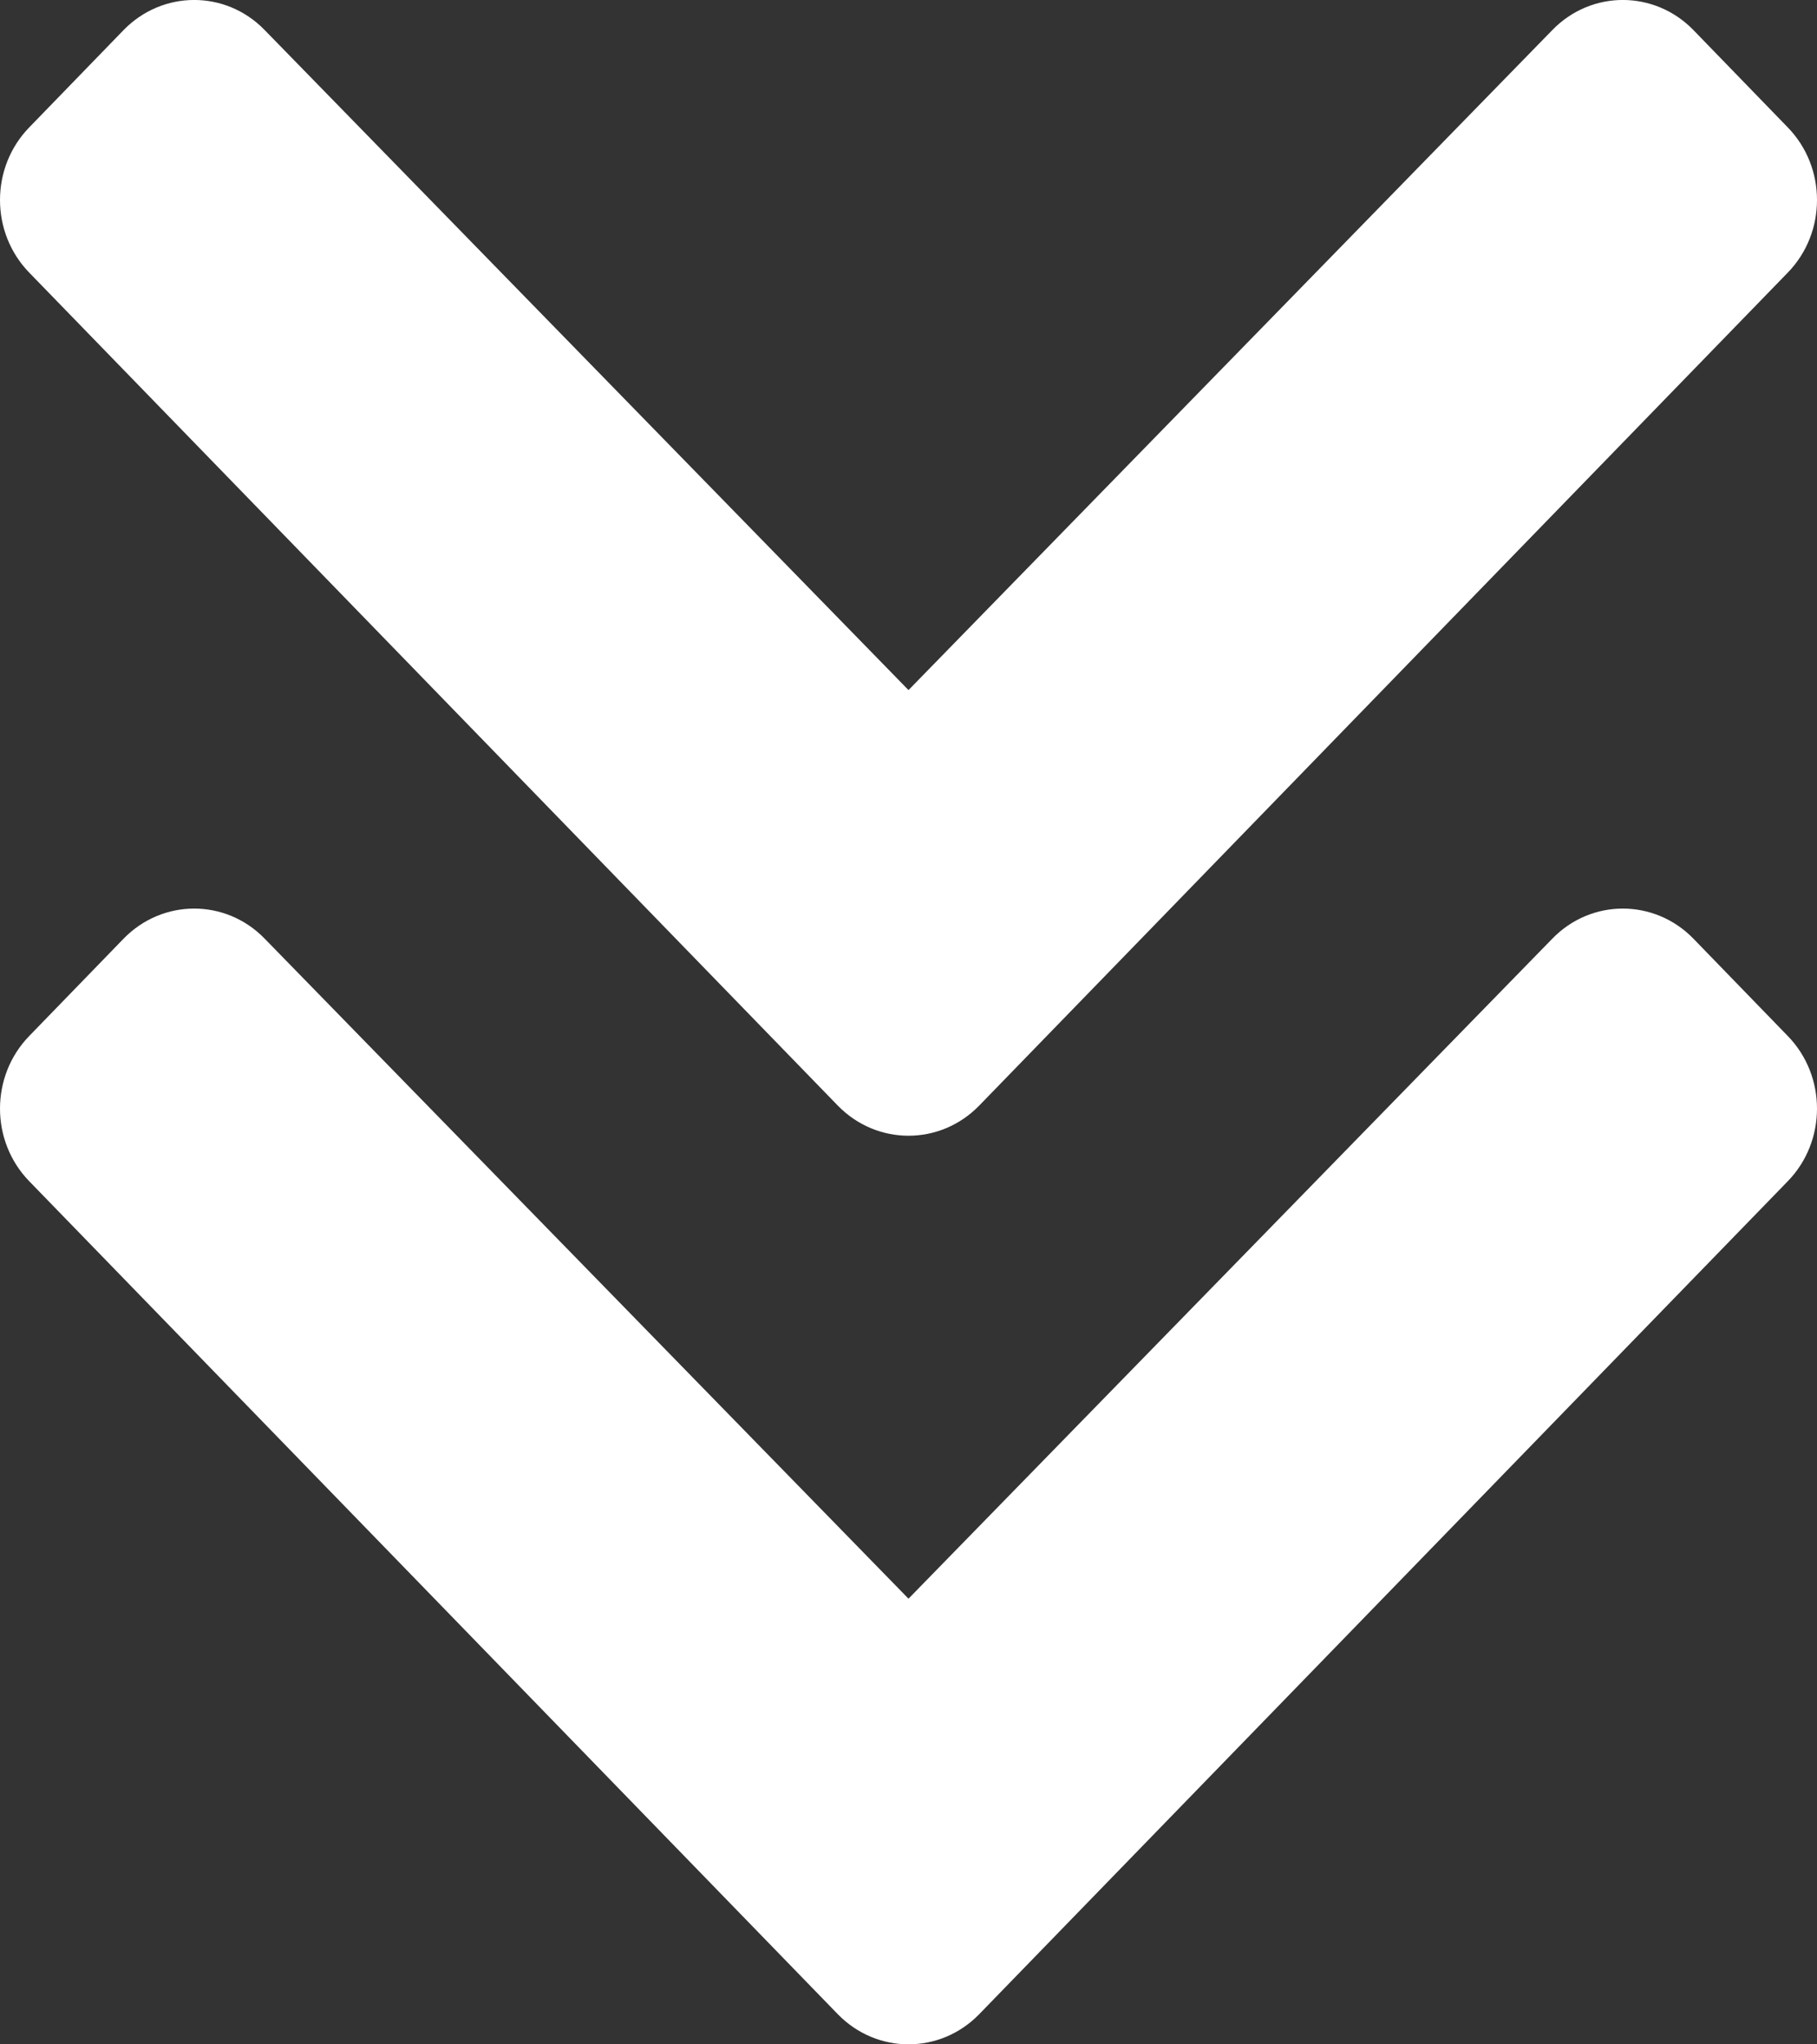
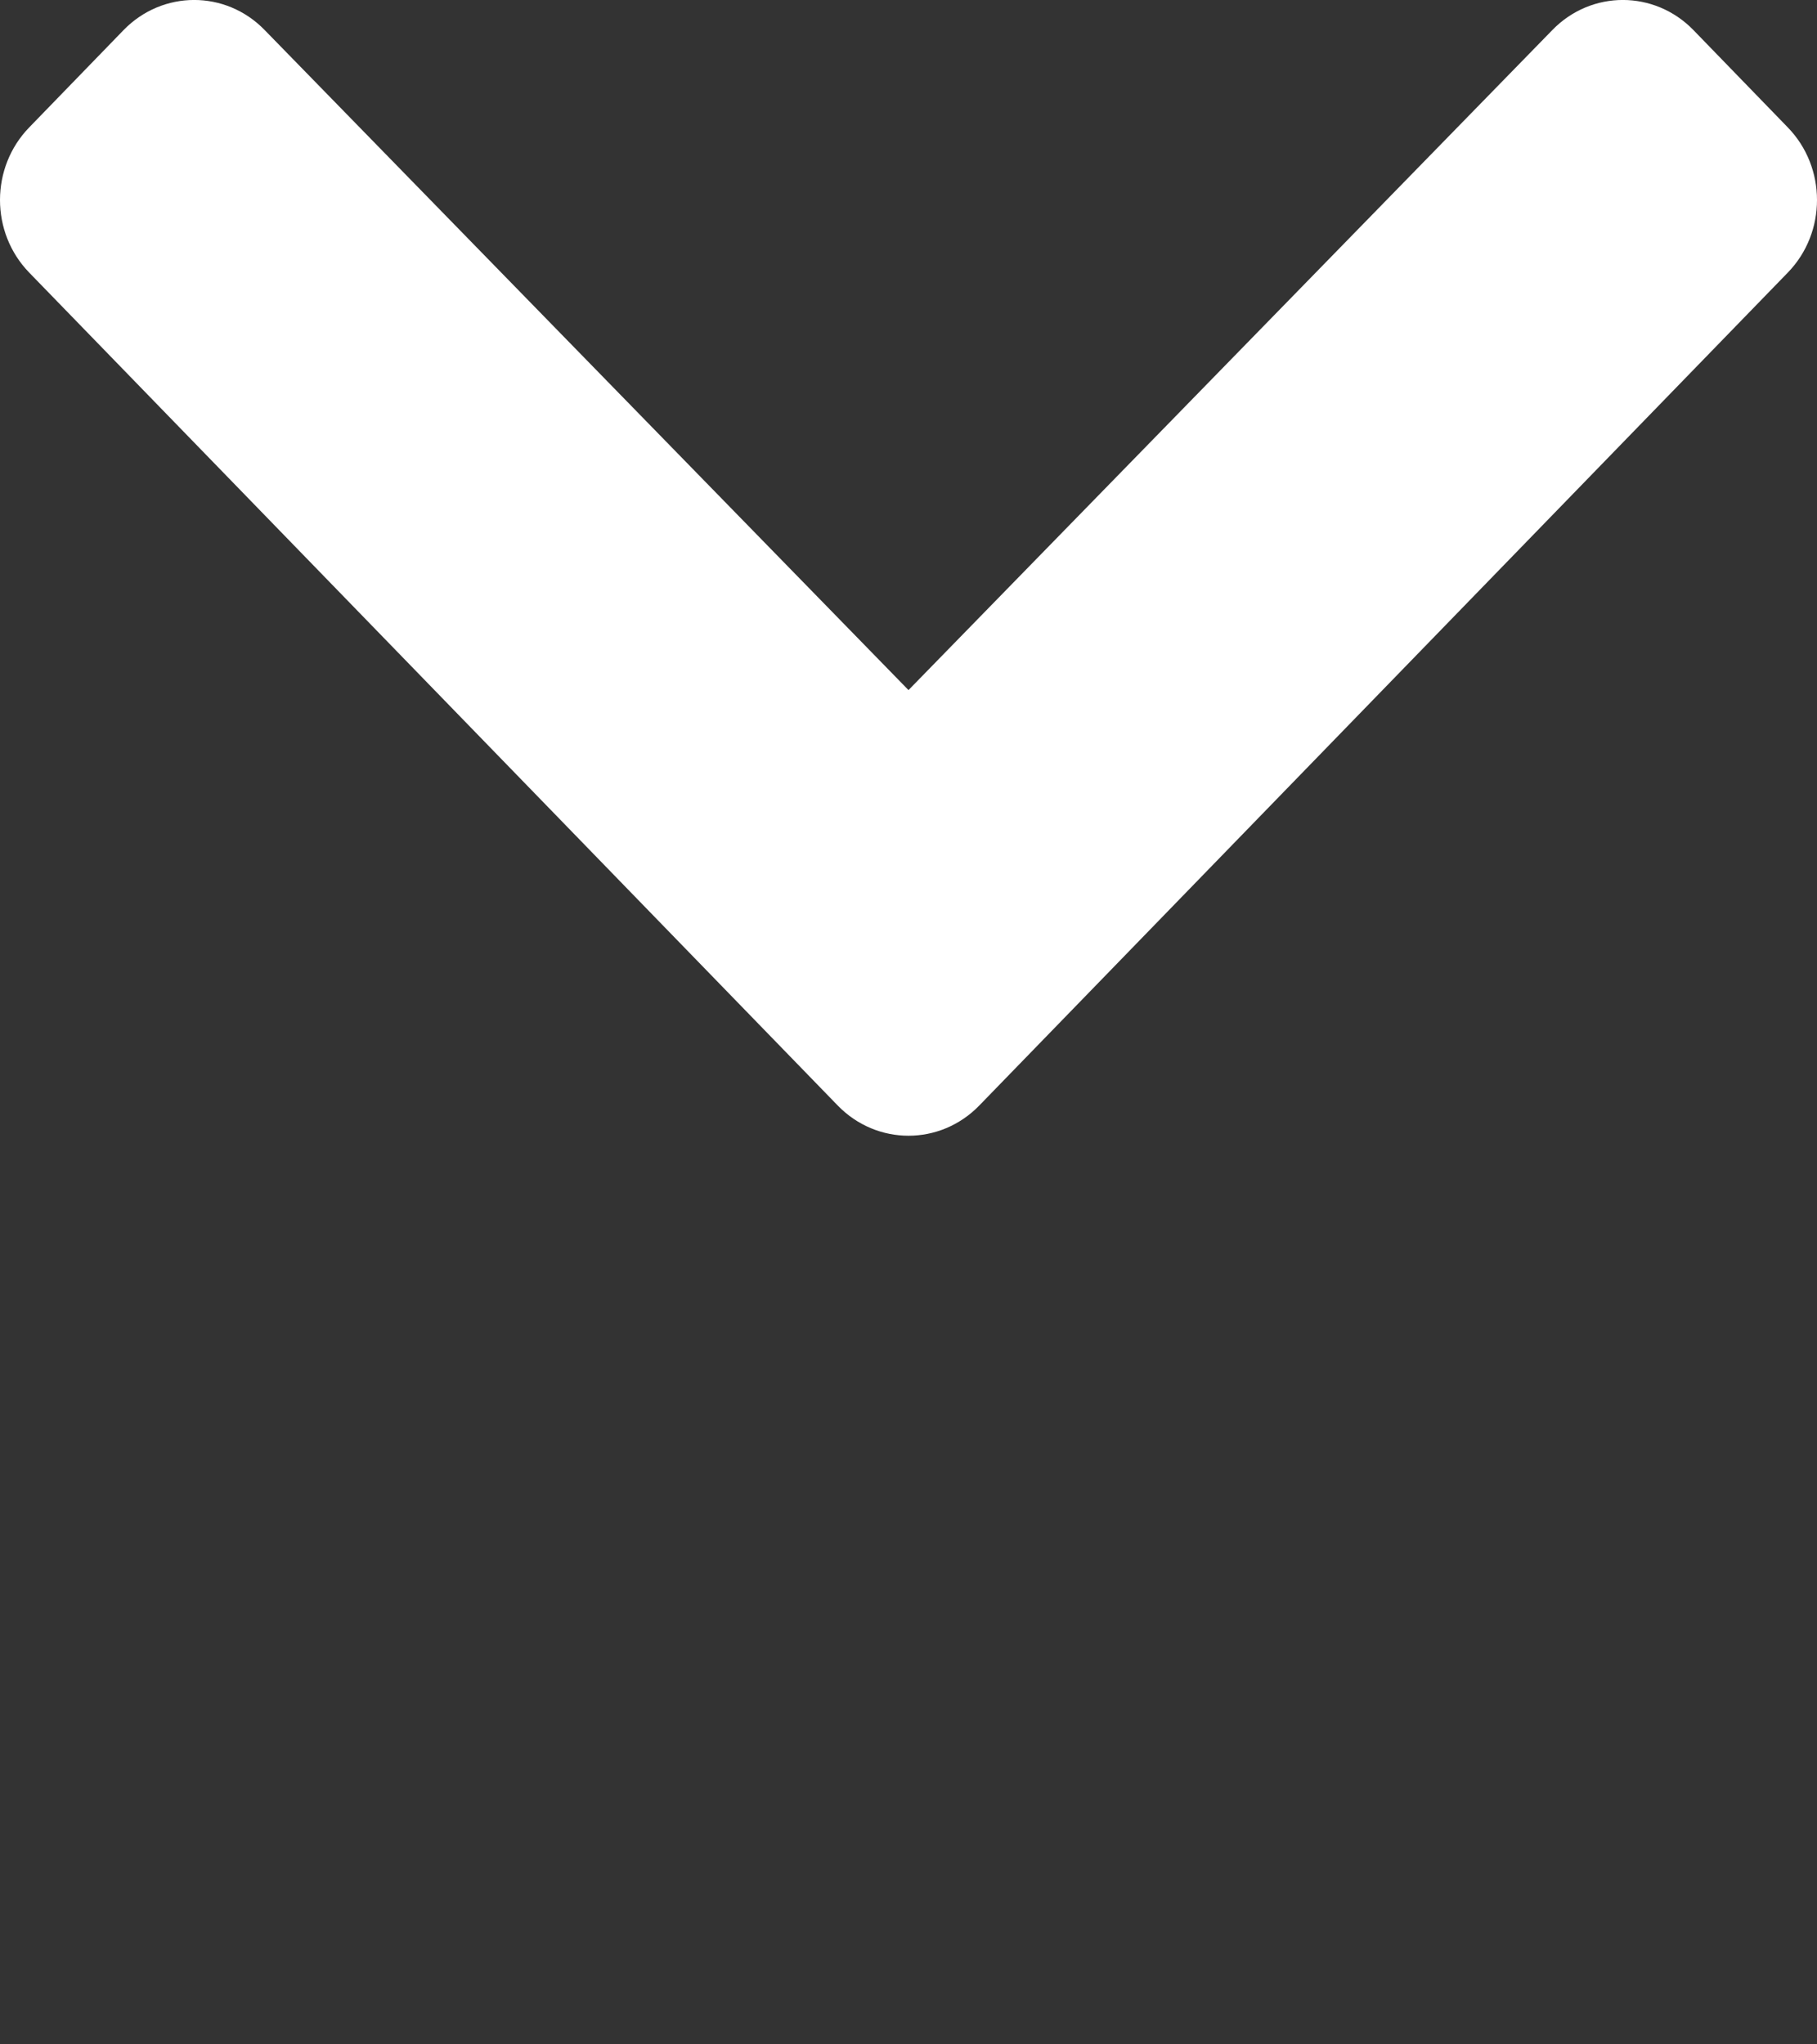
<svg xmlns="http://www.w3.org/2000/svg" width="16px" height="18px" viewBox="0 0 16 18" version="1.1">
  <rect x="0" y="0" width="16" height="18" fill="#333333" stroke="none" />
  <title>Group</title>
  <g id="Page-1" stroke="none" stroke-width="1" fill="none" fill-rule="evenodd">
    <g id="19700-storyfutures-designs-homepage-v2" transform="translate(-713, -978)" fill="#FFFFFF" fill-rule="nonzero">
      <g id="HERO" transform="translate(1, 0)">
        <g id="Group" transform="translate(712, 978)">
          <g id="chevron-left" transform="translate(8, 5) rotate(-270) translate(-8, -5) translate(3, -3)">
            <path d="M9.735,8.622 L2.401,15.742 C2.048,16.086 1.474,16.086 1.121,15.742 L0.265,14.912 C-0.088,14.569 -0.089,14.013 0.264,13.67 L6.076,8 L0.264,2.33 C-0.089,1.987 -0.088,1.431 0.265,1.088 L1.121,0.258 C1.474,-0.086 2.048,-0.086 2.401,0.258 L9.735,7.378 C10.088,7.722 10.088,8.278 9.735,8.622 Z" id="Path" />
          </g>
          <g id="chevron-left" transform="translate(8, 13) rotate(-270) translate(-8, -13) translate(3, 5)">
-             <path d="M9.735,8.622 L2.401,15.742 C2.048,16.086 1.474,16.086 1.121,15.742 L0.265,14.912 C-0.088,14.569 -0.089,14.013 0.264,13.67 L6.076,8 L0.264,2.33 C-0.089,1.987 -0.088,1.431 0.265,1.088 L1.121,0.258 C1.474,-0.086 2.048,-0.086 2.401,0.258 L9.735,7.378 C10.088,7.722 10.088,8.278 9.735,8.622 Z" id="Path" />
-           </g>
+             </g>
        </g>
      </g>
    </g>
  </g>
</svg>